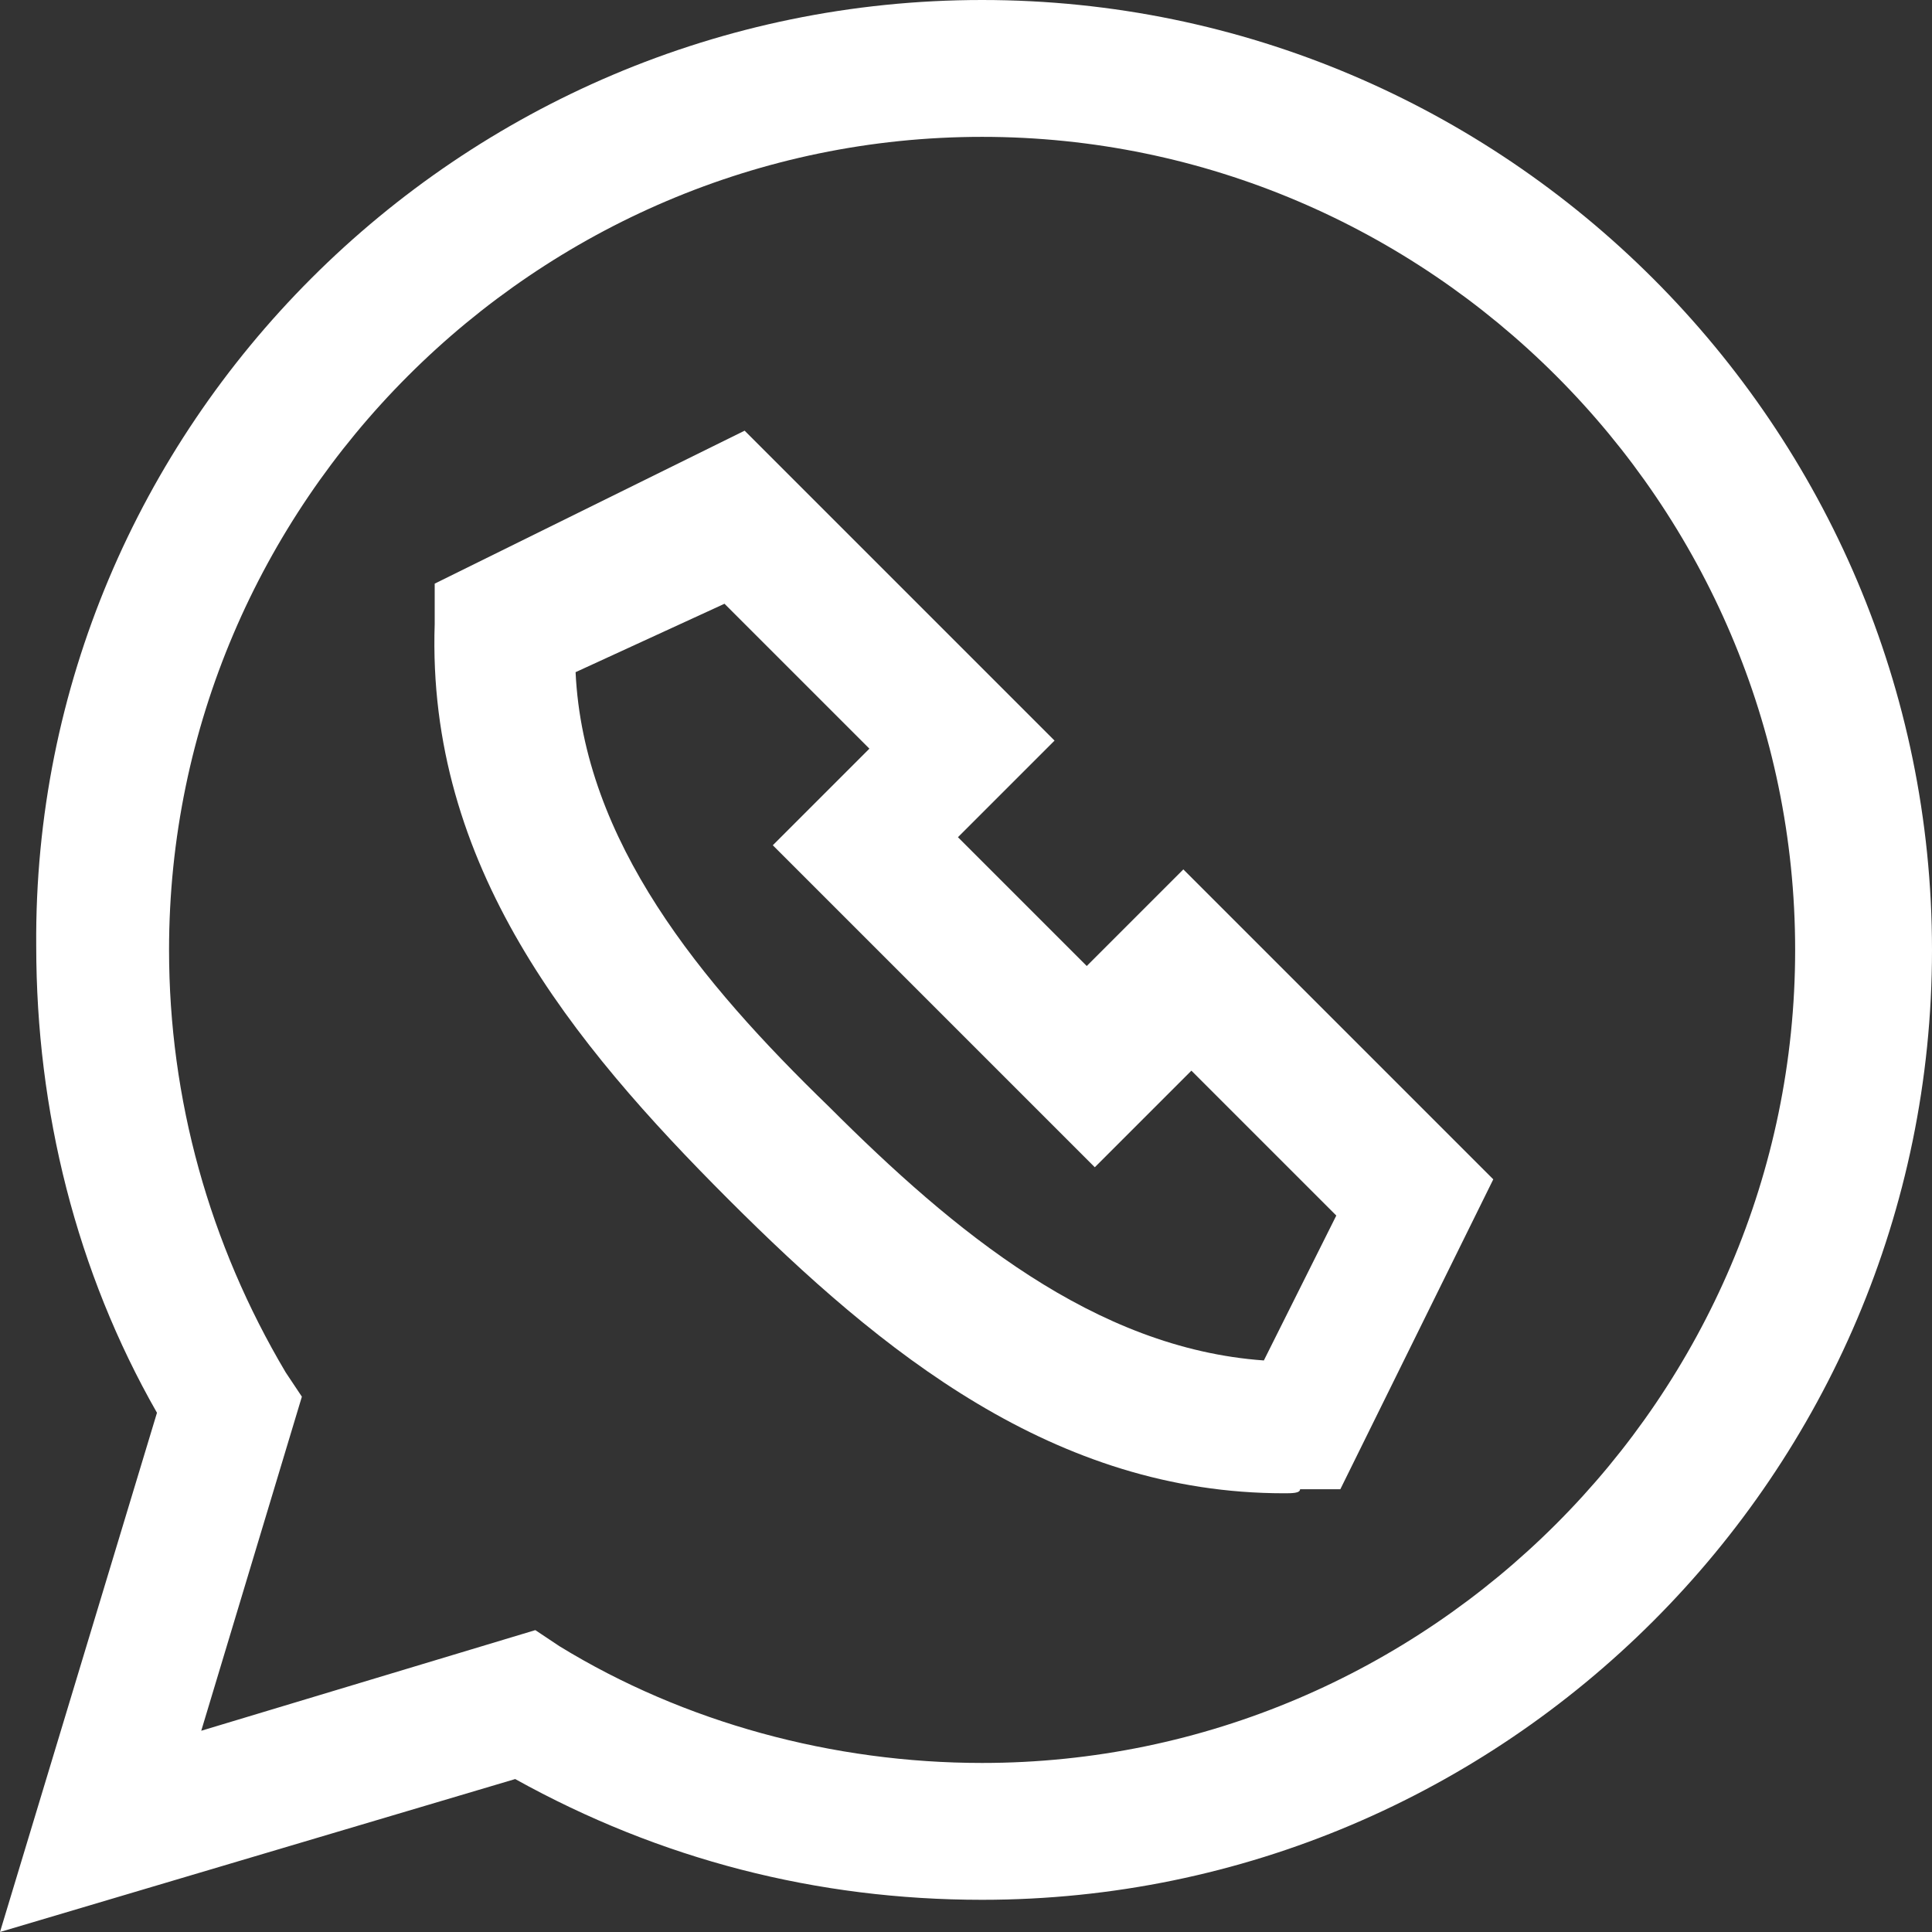
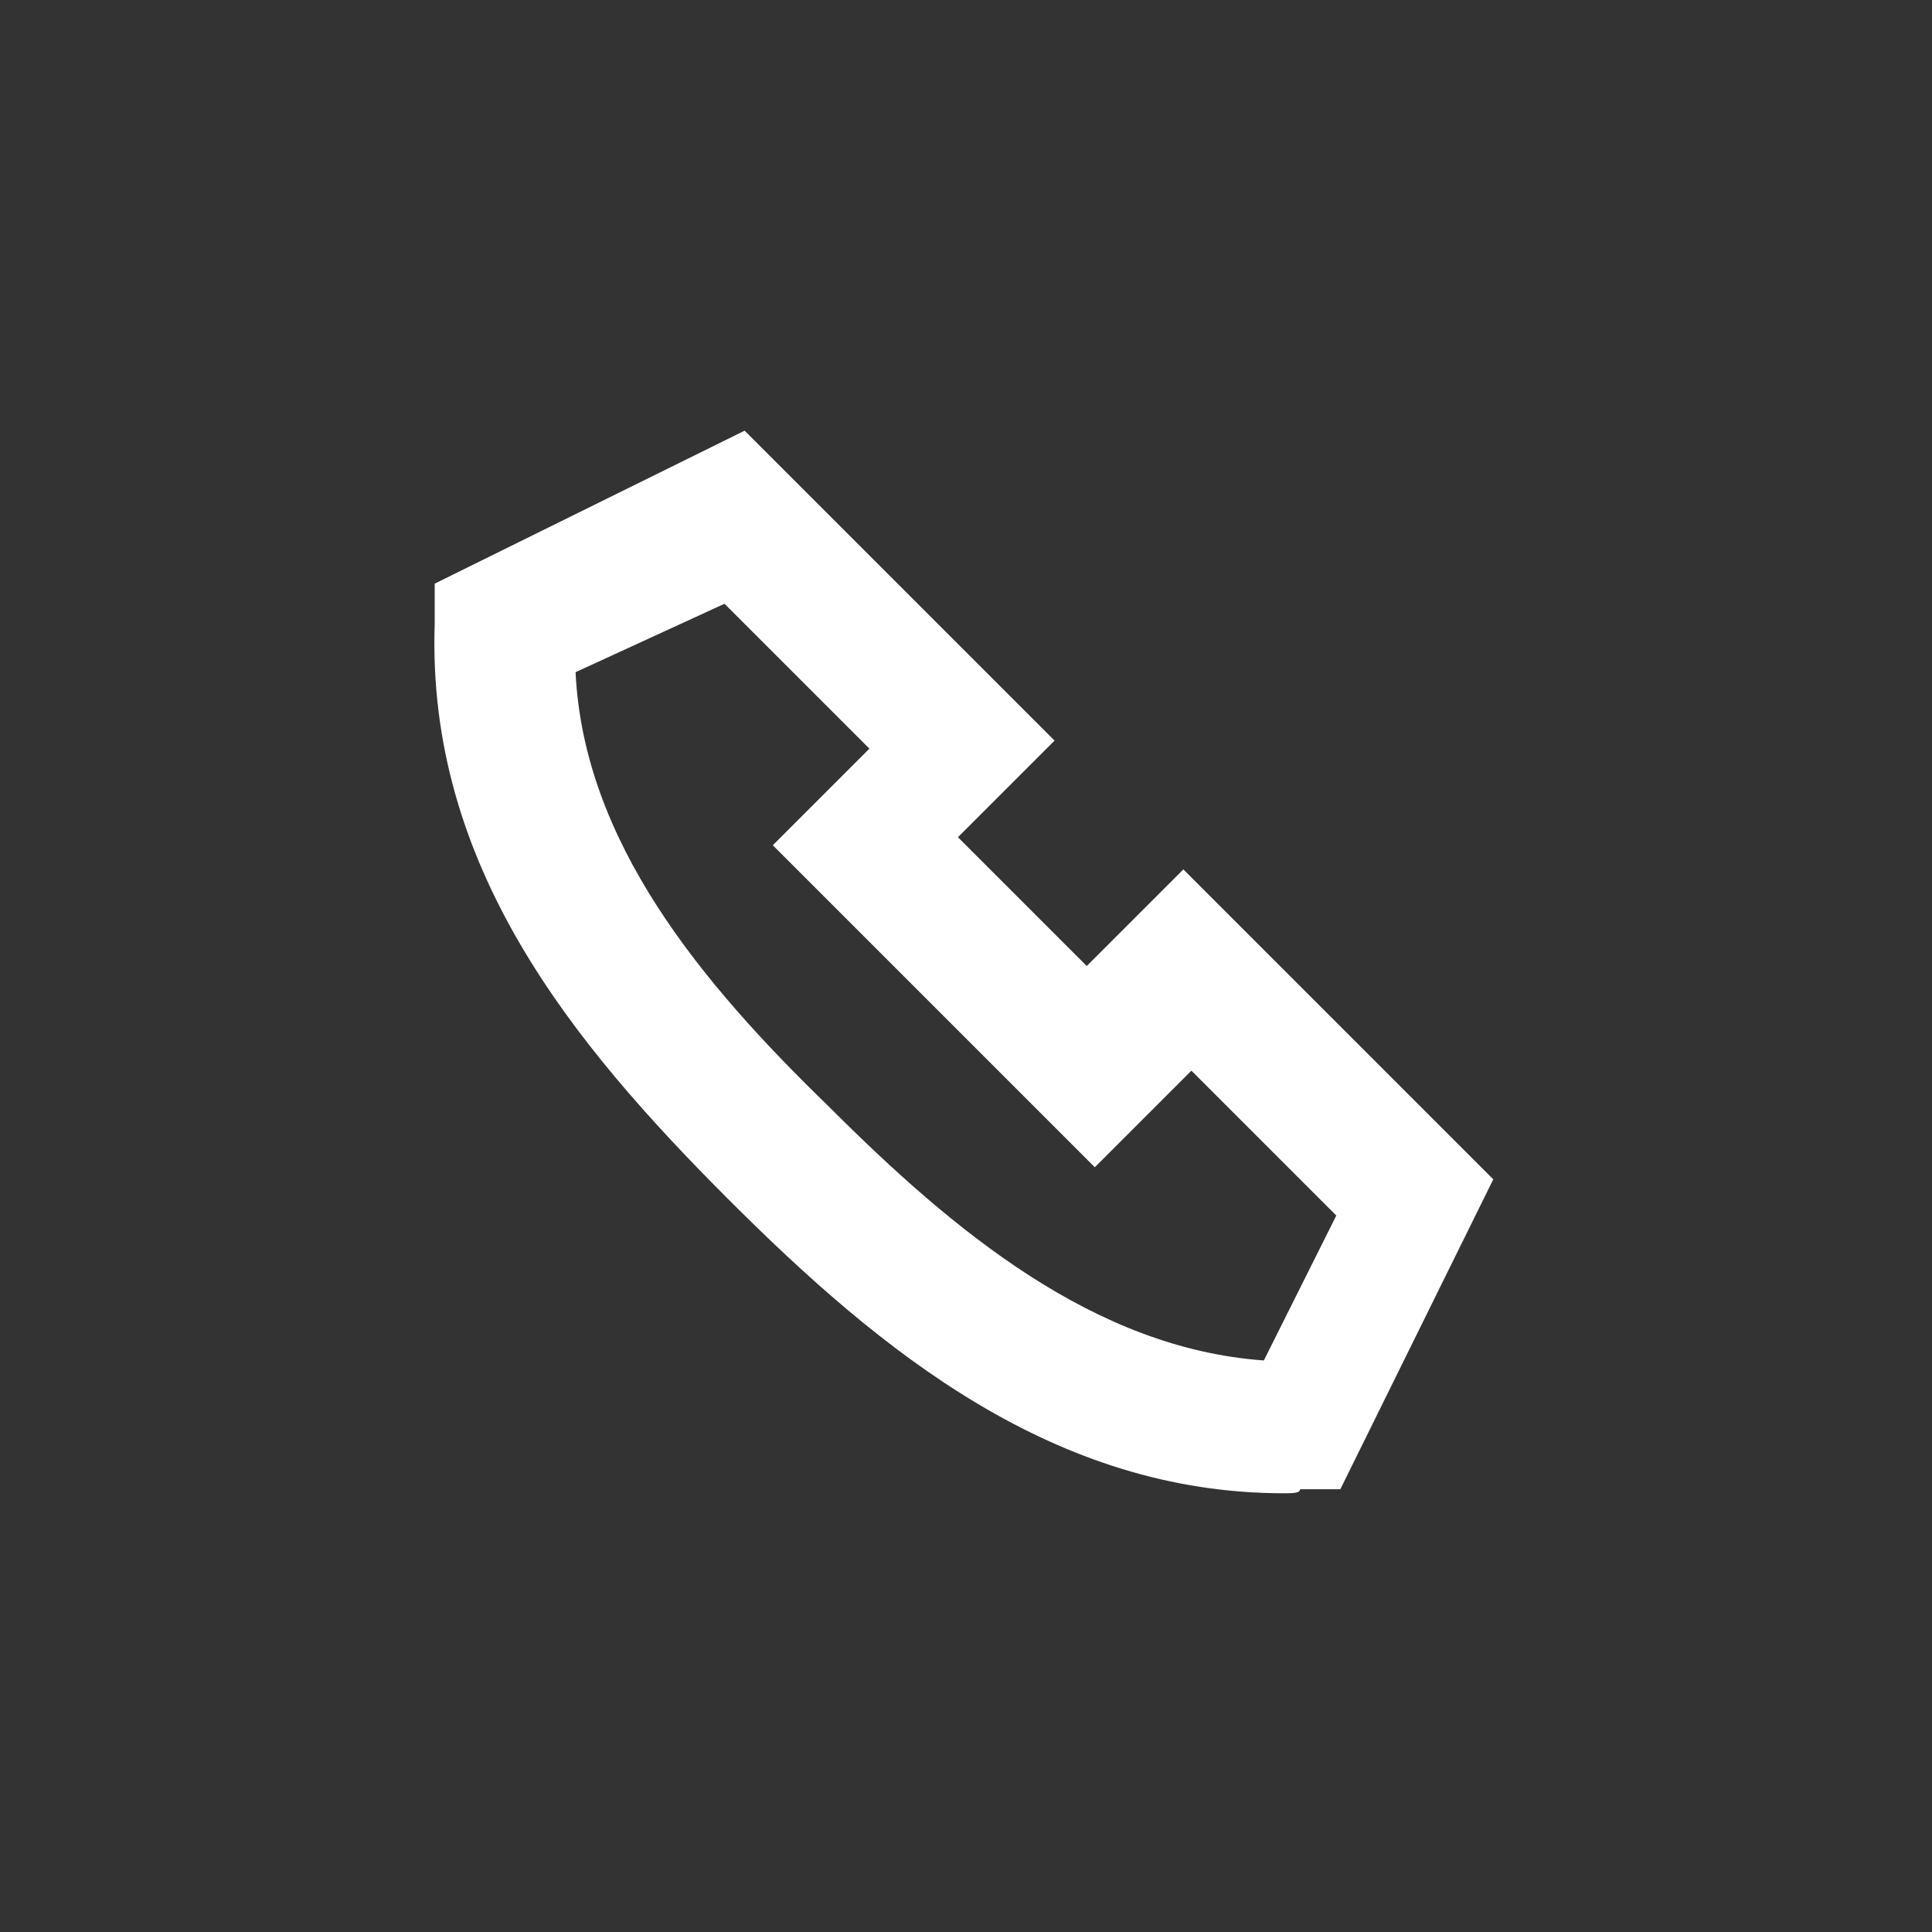
<svg xmlns="http://www.w3.org/2000/svg" version="1.1" id="Layer_1" x="0px" y="0px" width="48px" height="48px" viewBox="0 0 48 48" style="enable-background:new 0 0 48 48;" xml:space="preserve">
  <rect x="0" y="0" width="48" height="48" fill="#333333" stroke="none" />
  <style type="text/css">
	.st0{fill:#FFFFFF;}
</style>
  <g>
    <g>
      <path class="st0" d="M31.9,37.1C31.9,37.1,31.9,37.1,31.9,37.1c-5.7,0-10-3.5-13.8-7.3c-3.9-3.9-7.5-8.3-7.3-14.3l0-1l7.7-3.8    l7.7,7.7l-2.4,2.4l3.2,3.2l2.4-2.4l7.7,7.7l-3.8,7.7l-1,0C32.3,37.1,32.1,37.1,31.9,37.1z M14.3,16.7c0.2,4.2,3.1,7.7,6.3,10.8    c3.1,3.1,6.6,6,10.8,6.3l1.8-3.6l-3.6-3.6l-2.4,2.4l-8-8l2.4-2.4l-3.6-3.6L14.3,16.7z" />
    </g>
-     <path class="st0" d="M0,48l3.9-12.9c-2-3.5-3-7.5-3-11.6C0.8,10.6,11.4,0,24.4,0S48,10.6,48,23.6c0,13-10.6,23.6-23.6,23.6   c-4.1,0-8-1-11.6-3L0,48z M13.3,40.5l0.6,0.4c3.1,1.9,6.8,2.9,10.5,2.9c11.1,0,20.2-9.1,20.2-20.2c0-11.1-9.1-20.2-20.2-20.2   c-11.1,0-20.2,9.1-20.2,20.2c0,3.7,1,7.3,2.9,10.5l0.4,0.6l-2.5,8.3L13.3,40.5z" />
  </g>
</svg>